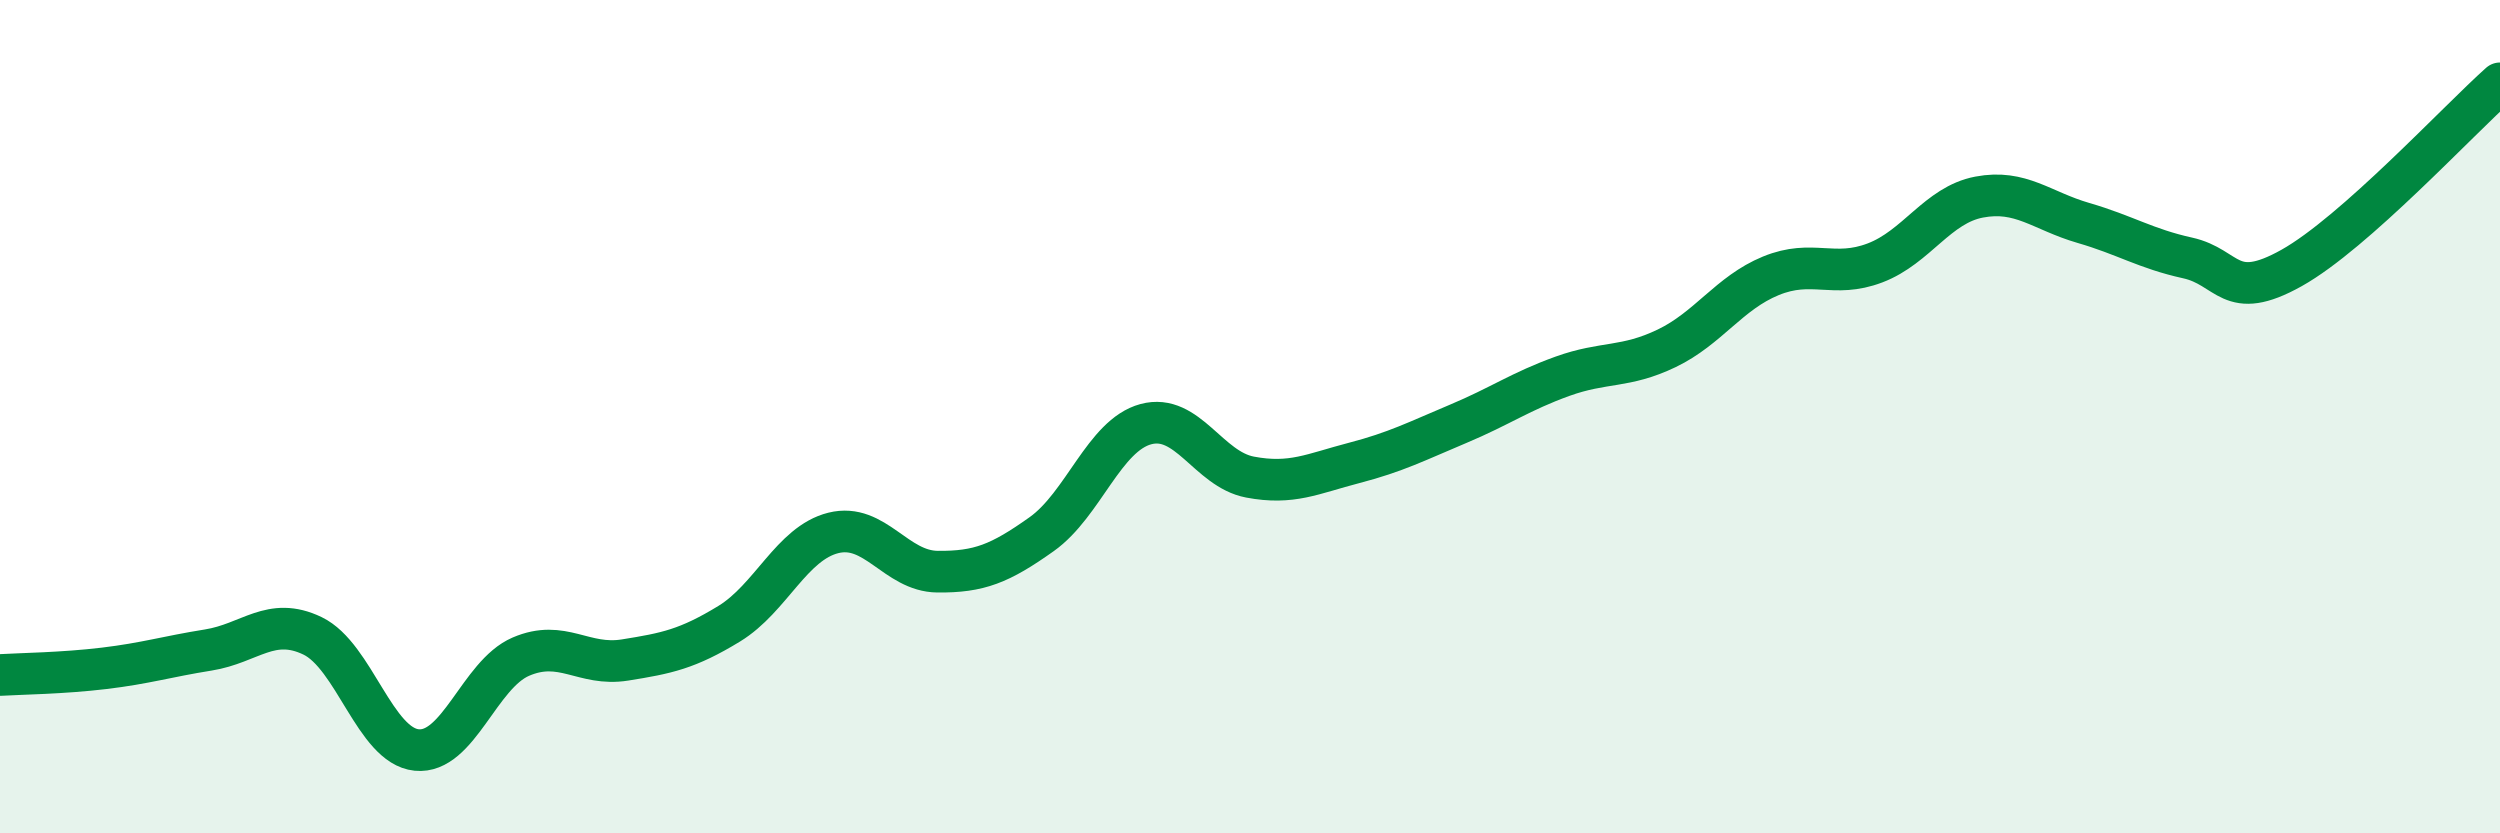
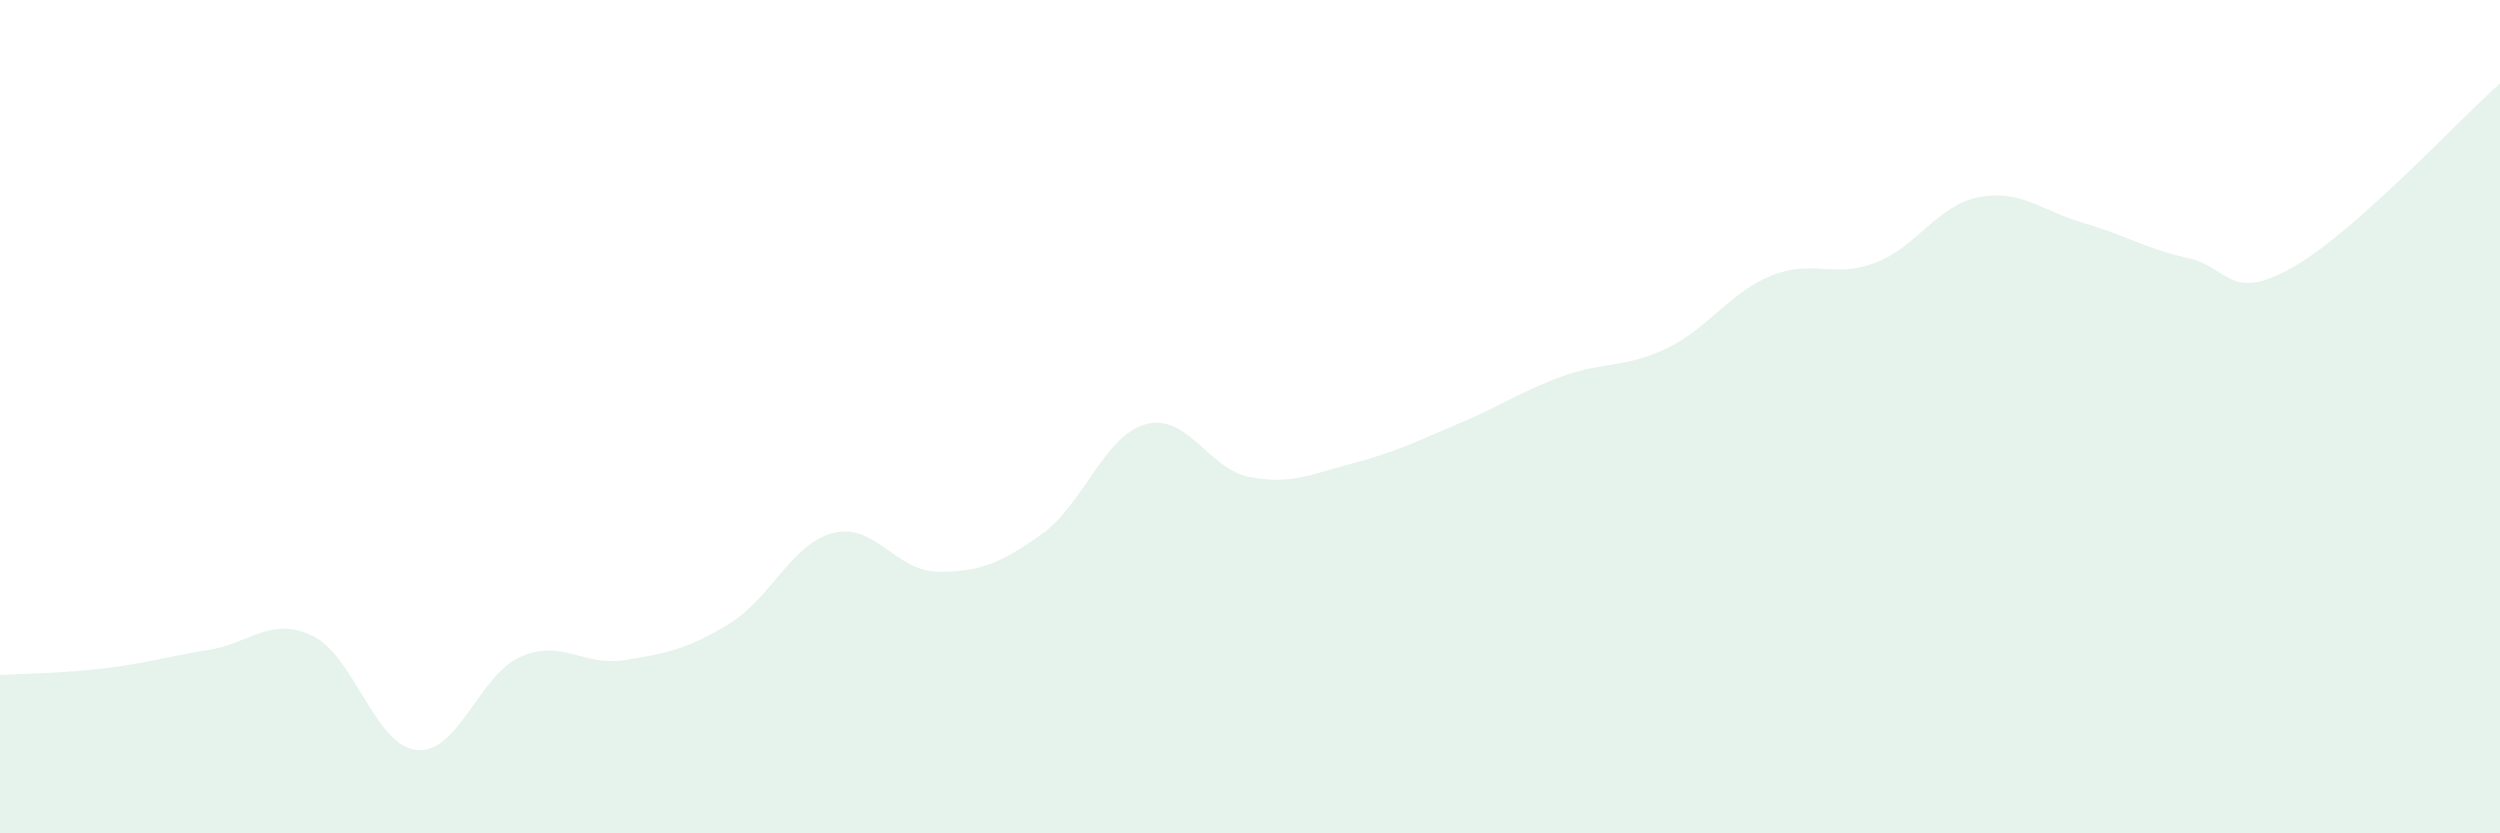
<svg xmlns="http://www.w3.org/2000/svg" width="60" height="20" viewBox="0 0 60 20">
  <path d="M 0,16.2 C 0.5,16.17 1.5,16.16 2.5,16.04 C 3.5,15.92 4,15.76 5,15.6 C 6,15.44 6.5,14.78 7.5,15.26 C 8.5,15.74 9,17.9 10,18 C 11,18.1 11.5,16.19 12.5,15.76 C 13.5,15.33 14,16 15,15.84 C 16,15.68 16.5,15.58 17.5,14.97 C 18.5,14.36 19,13.04 20,12.79 C 21,12.54 21.5,13.71 22.5,13.72 C 23.5,13.73 24,13.53 25,12.82 C 26,12.11 26.5,10.45 27.5,10.18 C 28.5,9.91 29,11.26 30,11.45 C 31,11.64 31.5,11.37 32.5,11.11 C 33.5,10.85 34,10.59 35,10.17 C 36,9.75 36.5,9.39 37.5,9.03 C 38.5,8.67 39,8.84 40,8.36 C 41,7.88 41.5,7.03 42.5,6.62 C 43.5,6.21 44,6.69 45,6.31 C 46,5.93 46.5,4.92 47.5,4.73 C 48.5,4.54 49,5.06 50,5.35 C 51,5.64 51.5,5.97 52.5,6.19 C 53.5,6.41 53.5,7.27 55,6.43 C 56.5,5.59 59,2.89 60,2L60 20L0 20Z" fill="#008740" opacity="0.1" stroke-linecap="round" stroke-linejoin="round" />
-   <path d="M 0,16.2 C 0.5,16.17 1.5,16.16 2.5,16.04 C 3.5,15.92 4,15.76 5,15.6 C 6,15.44 6.5,14.78 7.5,15.26 C 8.5,15.74 9,17.9 10,18 C 11,18.1 11.5,16.19 12.5,15.76 C 13.5,15.33 14,16 15,15.84 C 16,15.68 16.5,15.58 17.5,14.97 C 18.5,14.36 19,13.04 20,12.79 C 21,12.54 21.5,13.71 22.5,13.72 C 23.5,13.73 24,13.53 25,12.82 C 26,12.11 26.5,10.45 27.5,10.18 C 28.5,9.91 29,11.26 30,11.45 C 31,11.64 31.5,11.37 32.5,11.11 C 33.5,10.85 34,10.59 35,10.17 C 36,9.75 36.5,9.39 37.5,9.03 C 38.5,8.67 39,8.84 40,8.36 C 41,7.88 41.5,7.03 42.5,6.62 C 43.5,6.21 44,6.69 45,6.31 C 46,5.93 46.5,4.92 47.5,4.73 C 48.5,4.54 49,5.06 50,5.35 C 51,5.64 51.5,5.97 52.5,6.19 C 53.5,6.41 53.5,7.27 55,6.43 C 56.5,5.59 59,2.89 60,2" stroke="#008740" stroke-width="1" fill="none" stroke-linecap="round" stroke-linejoin="round" />
</svg>